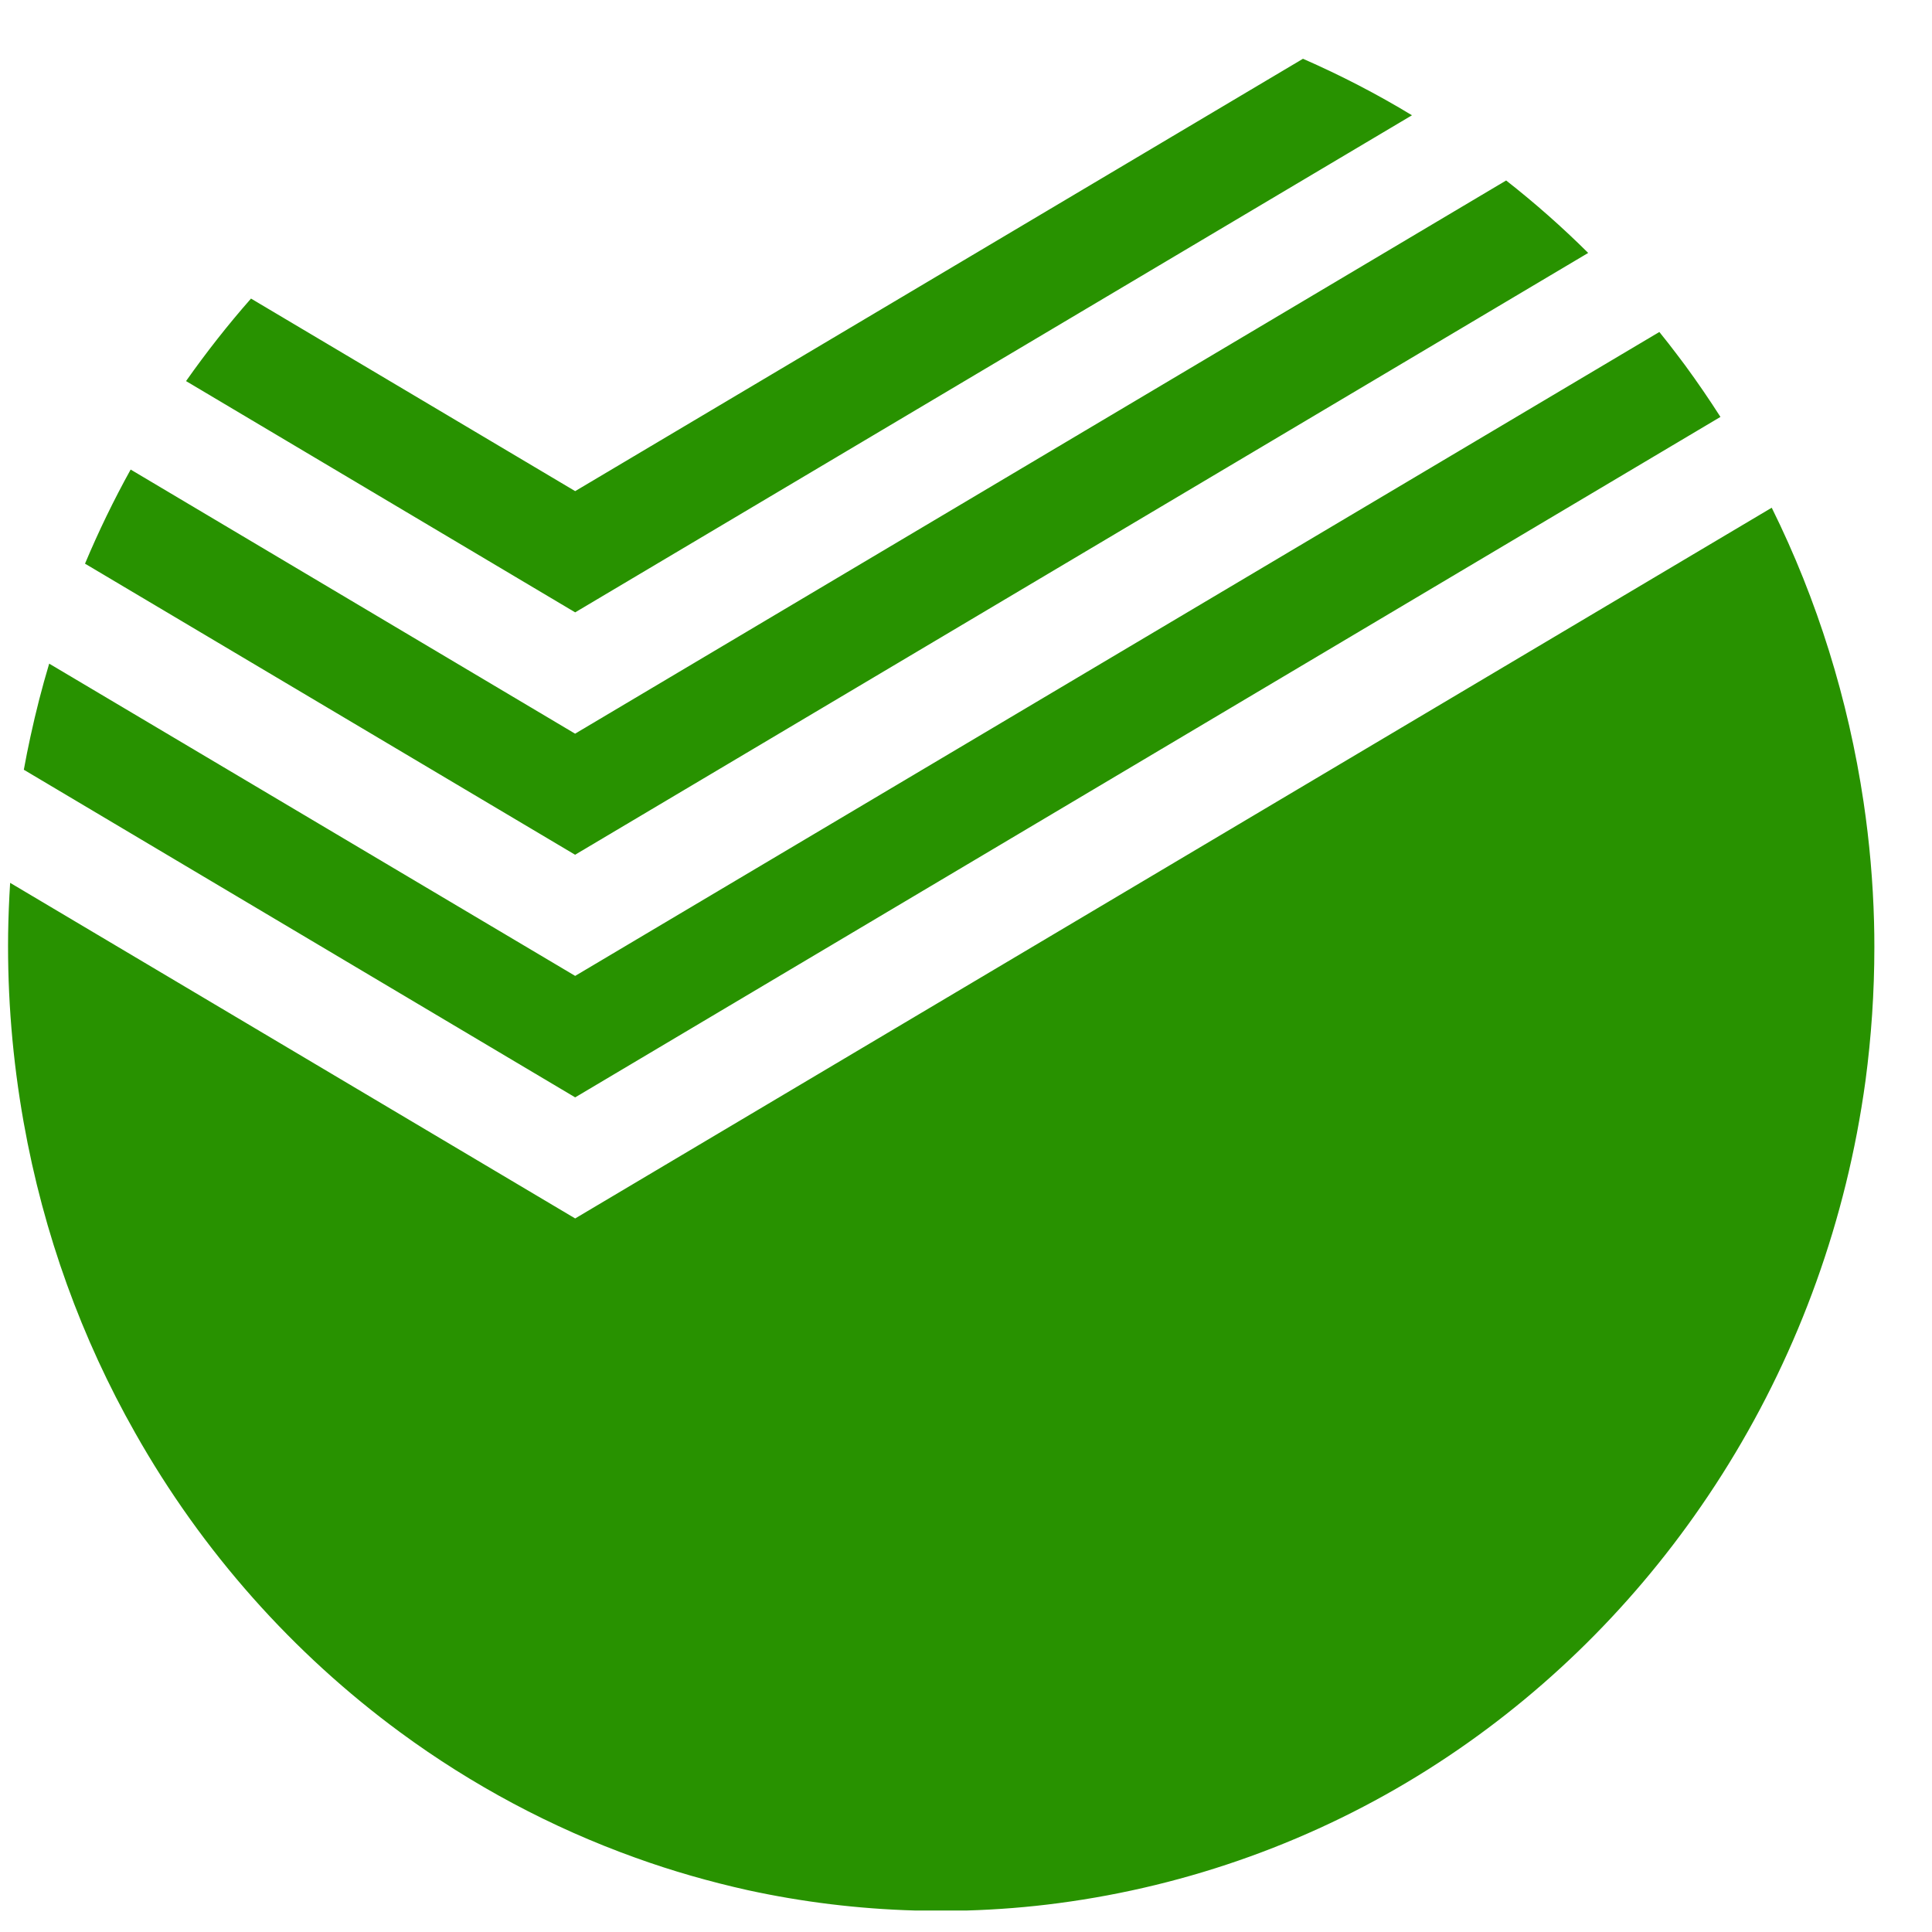
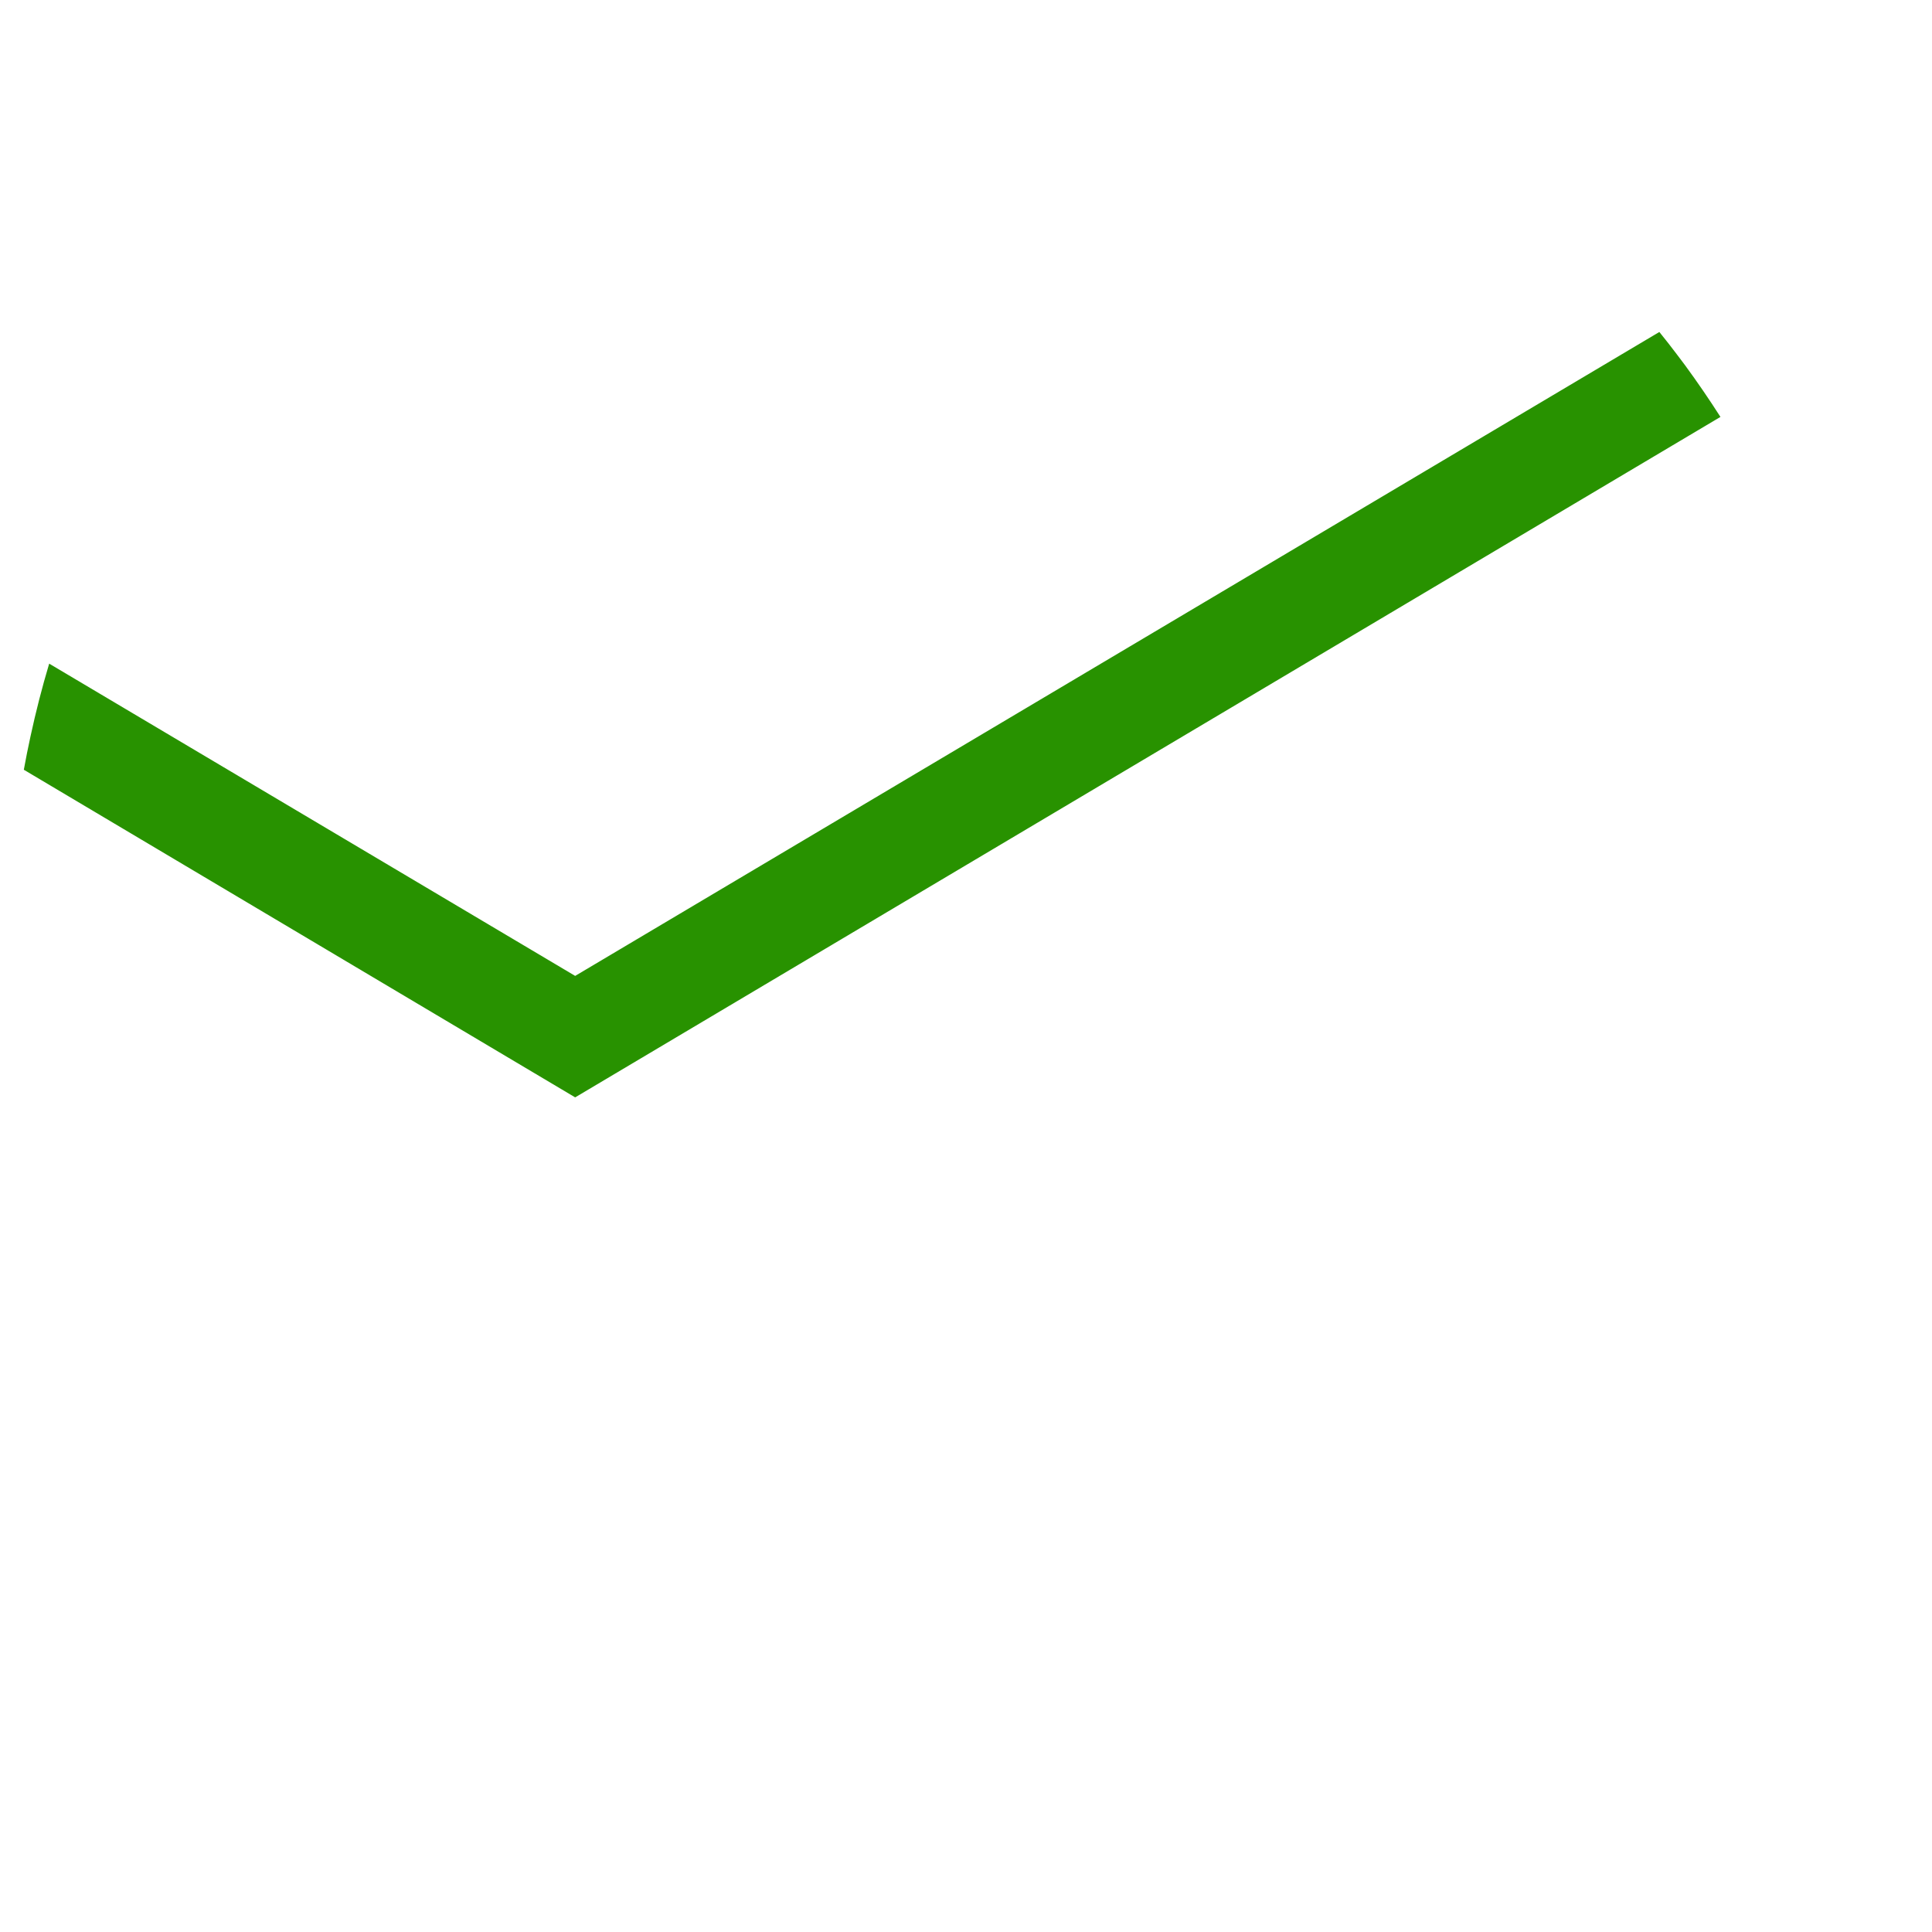
<svg xmlns="http://www.w3.org/2000/svg" width="24" height="24" viewBox="0 0 24 24" fill="none">
  <path d="M21.372 5.179C21.232 4.96 21.086 4.747 20.933 4.538C20.865 4.447 20.796 4.356 20.727 4.267C20.689 4.219 20.651 4.171 20.613 4.124L7.145 12.123L0.611 8.244C0.522 8.541 0.445 8.842 0.379 9.147C0.349 9.285 0.321 9.423 0.296 9.562L7.145 13.632L21.372 5.179Z" fill="#289200" />
-   <path d="M23.15 9.963C22.96 8.689 22.576 7.452 22.009 6.307L7.145 15.136L0.126 10.967C0.113 11.176 0.104 11.386 0.101 11.599C0.091 12.381 0.156 13.165 0.293 13.937C0.542 15.337 1.018 16.634 1.678 17.798C2.513 19.278 3.643 20.542 4.971 21.519C5.865 22.177 6.854 22.704 7.893 23.077C8.346 23.241 8.816 23.375 9.292 23.481C9.963 23.627 10.657 23.713 11.365 23.733H12.011C12.389 23.722 12.771 23.692 13.154 23.641C14.772 23.427 16.343 22.863 17.736 21.983C19.082 21.133 20.235 20.013 21.134 18.707C22.081 17.335 22.746 15.759 23.067 14.078C23.108 13.862 23.144 13.643 23.174 13.424C23.246 12.882 23.284 12.329 23.284 11.766C23.284 11.662 23.283 11.557 23.28 11.452C23.267 10.959 23.224 10.462 23.15 9.963ZM17.54 1.432C17.105 1.168 16.652 0.934 16.186 0.73L7.145 6.101L3.118 3.709C2.831 4.035 2.562 4.378 2.311 4.734L7.145 7.607L17.54 1.432Z" fill="#289200" />
-   <path d="M19.729 3.142C19.407 2.822 19.066 2.521 18.71 2.242L7.144 9.114L1.623 5.833C1.413 6.212 1.224 6.602 1.056 7.002L7.144 10.618L19.729 3.142Z" fill="#289200" />
</svg>